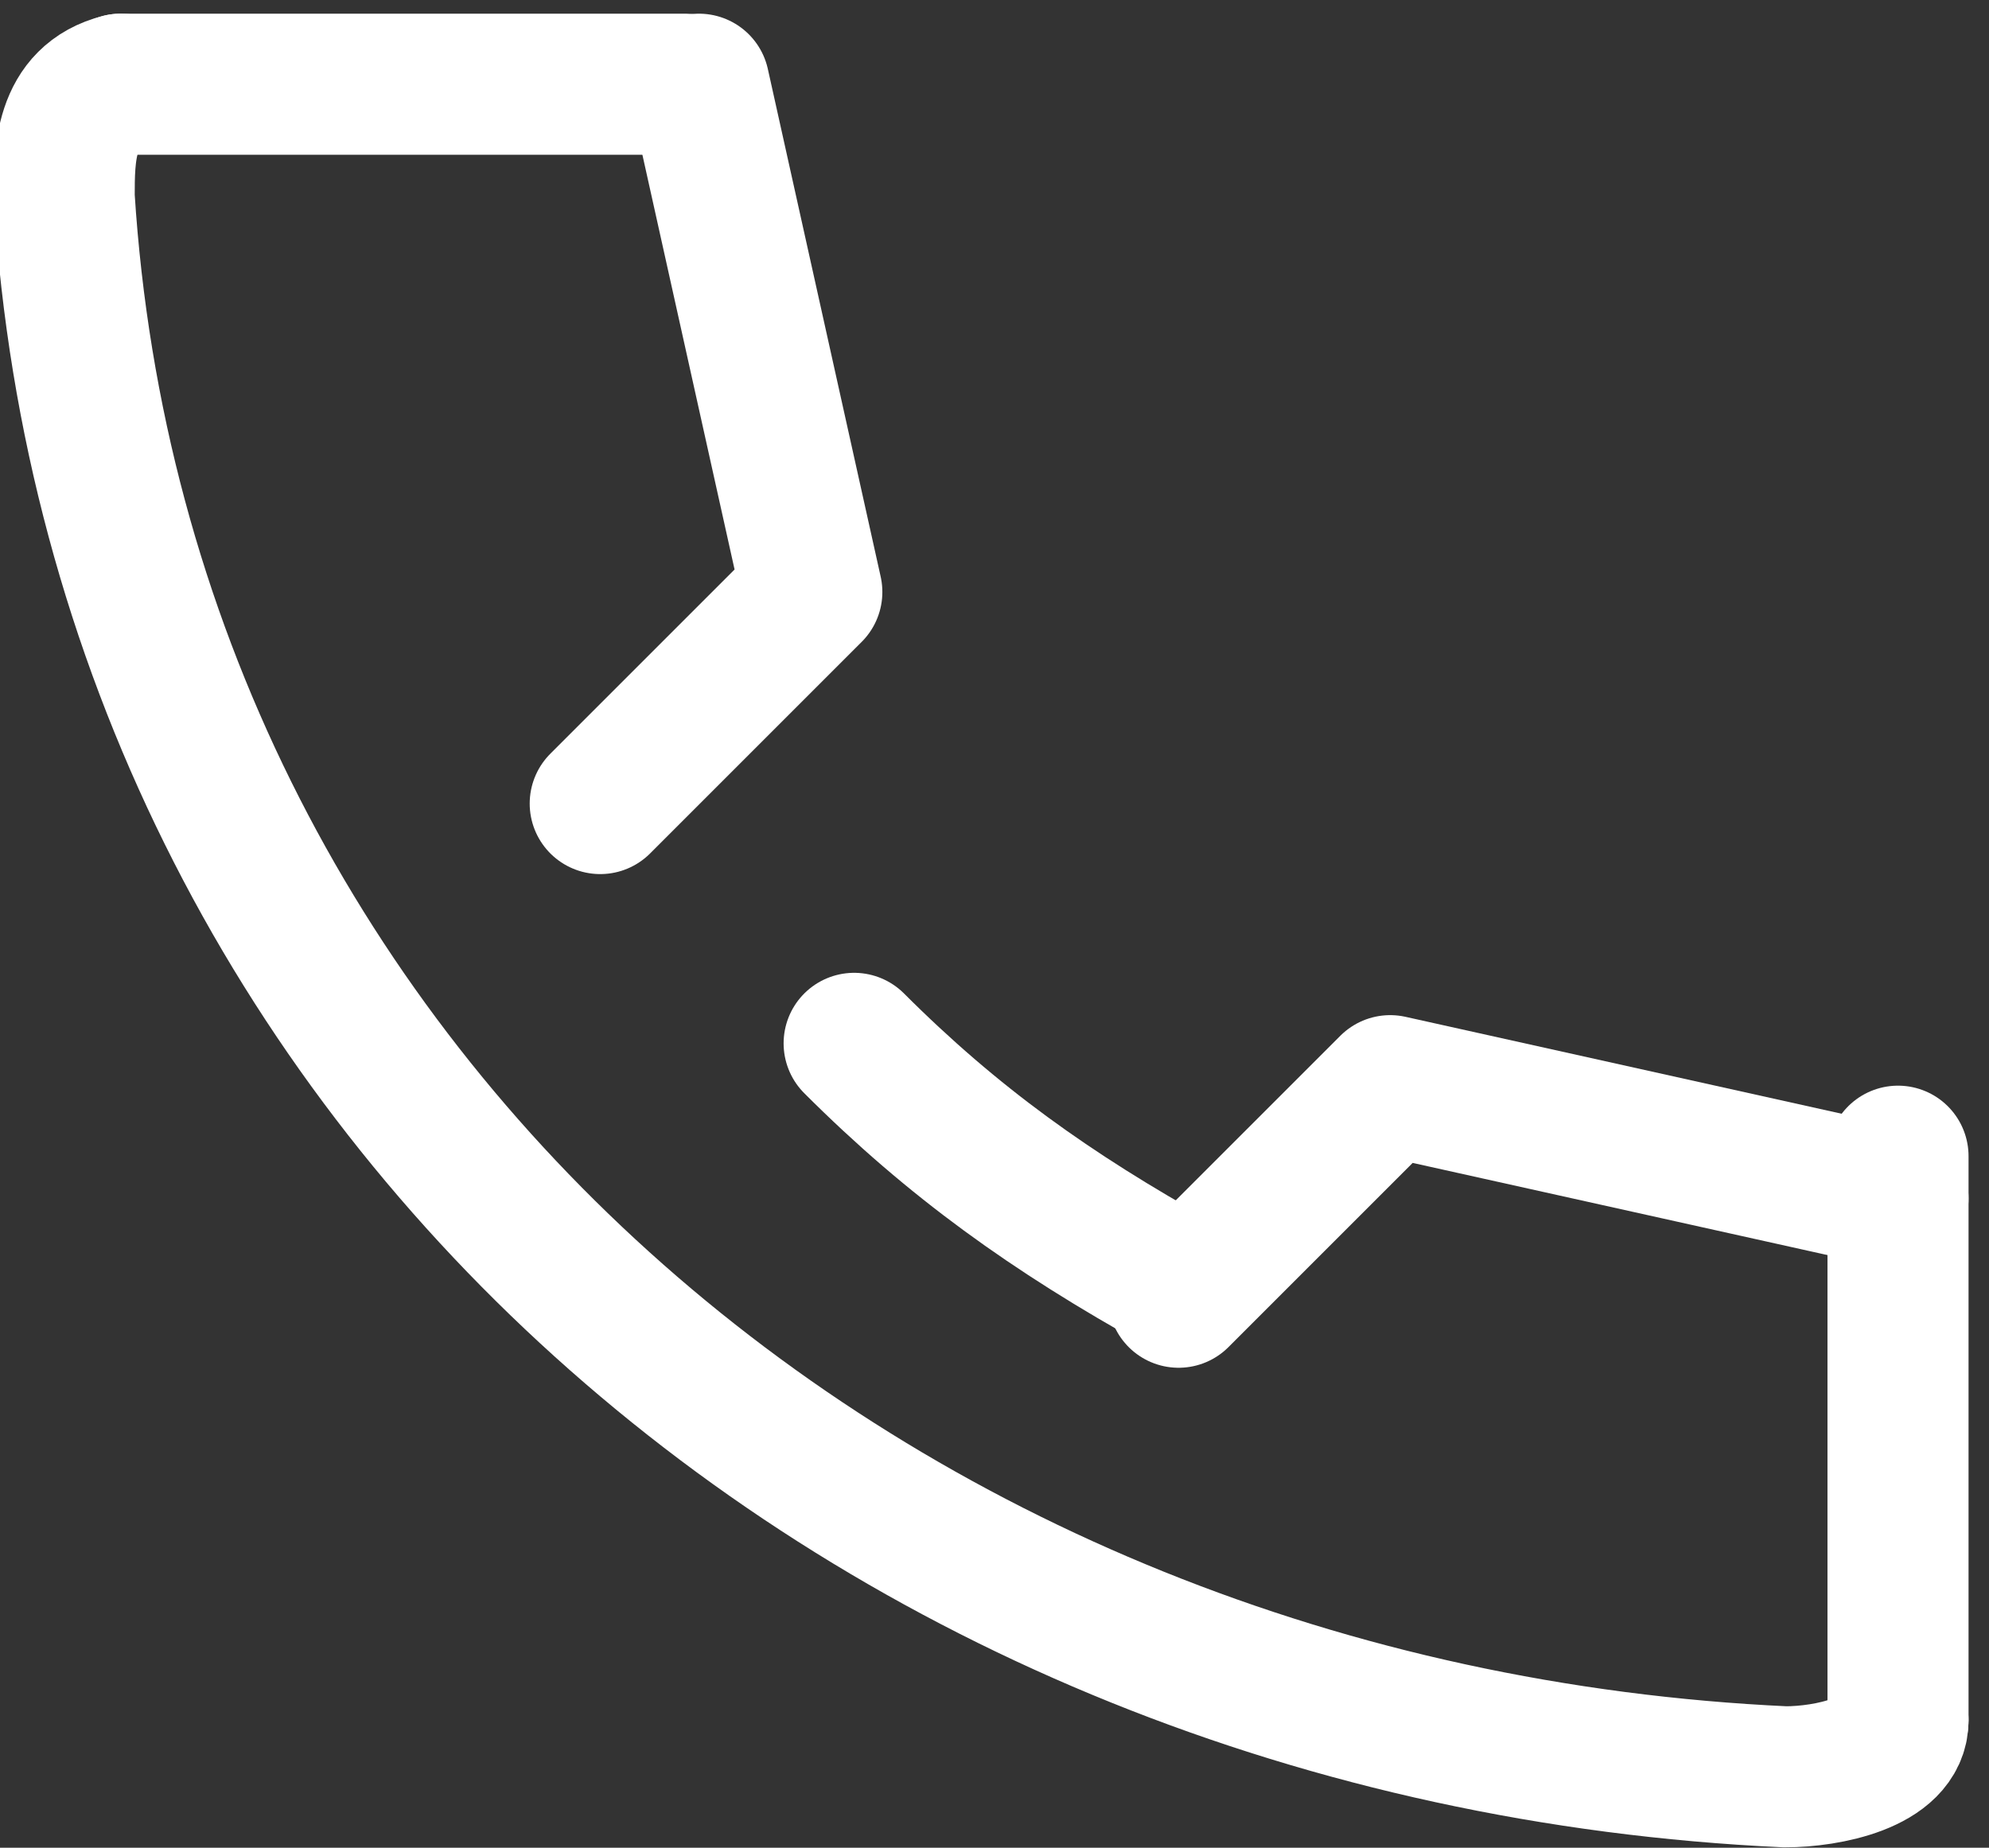
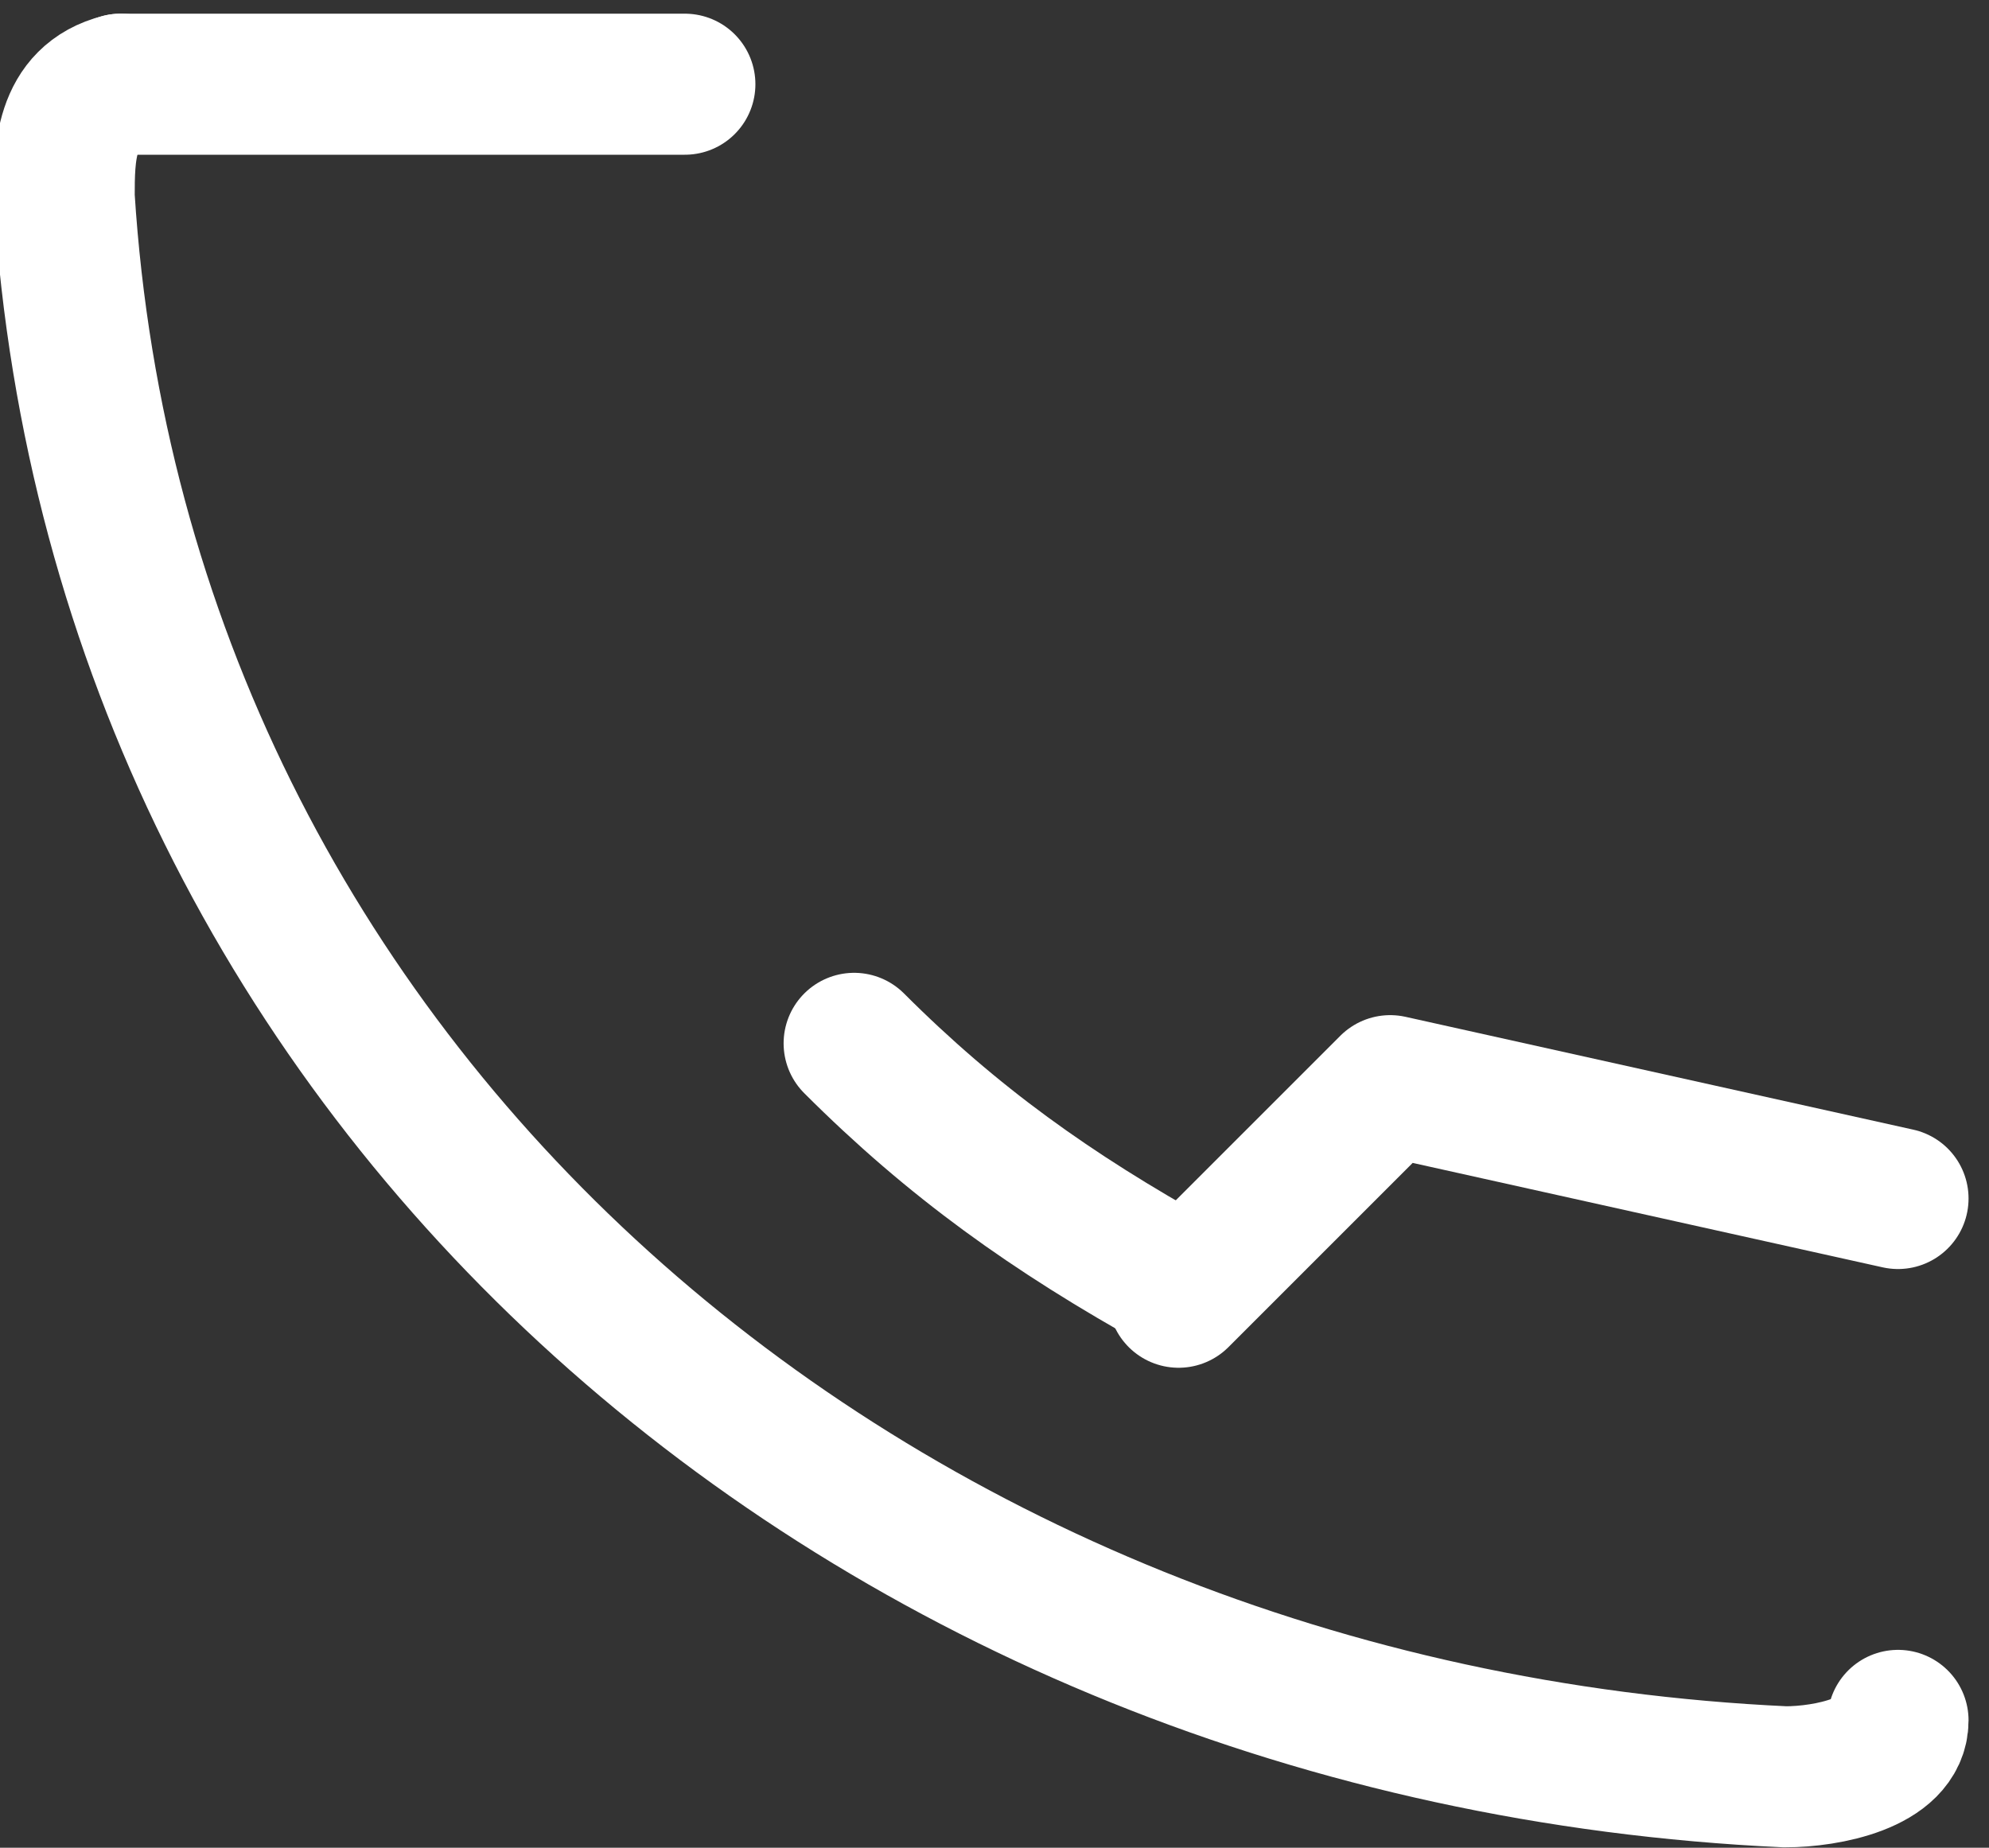
<svg xmlns="http://www.w3.org/2000/svg" version="1.1" id="レイヤー_1" x="0px" y="0px" width="14.1px" height="13.1px" viewBox="0 0 14.1 13.1" style="enable-background:new 0 0 14.1 13.1;" xml:space="preserve">
  <rect x="0" y="0" width="14.1" height="13.1" fill="#333333" stroke="none" />
  <style type="text/css">
	.st0{fill:none;stroke:#FFFFFF;stroke-linecap:round;stroke-miterlimit:10;}
	.st1{fill:none;stroke:#FFFFFF;stroke-linecap:round;stroke-linejoin:round;}
</style>
  <g id="icon_tel" transform="translate(-8818.545 -10002.403)">
    <path id="パス_324" class="st0" d="M8819.4,10003c-0.4,0.1-0.4,0.5-0.4,0.8c0.4,6.3,5.7,10.9,12.2,11.2c0.3,0,0.8-0.1,0.8-0.4" />
    <path id="パス_325" class="st0" d="M8824.6,10009.8c0.7,0.7,1.4,1.2,2.3,1.7" />
    <path id="パス_326" class="st1" d="M8832,10010.9l-3.6-0.8l-1.5,1.5" />
-     <path id="パス_327" class="st1" d="M8823.5,10003l0.8,3.6l-1.5,1.5" />
    <line id="線_12" class="st0" x1="8819.4" y1="10003" x2="8823.4" y2="10003" />
-     <line id="線_13" class="st0" x1="8832" y1="10010.6" x2="8832" y2="10014.6" />
  </g>
</svg>